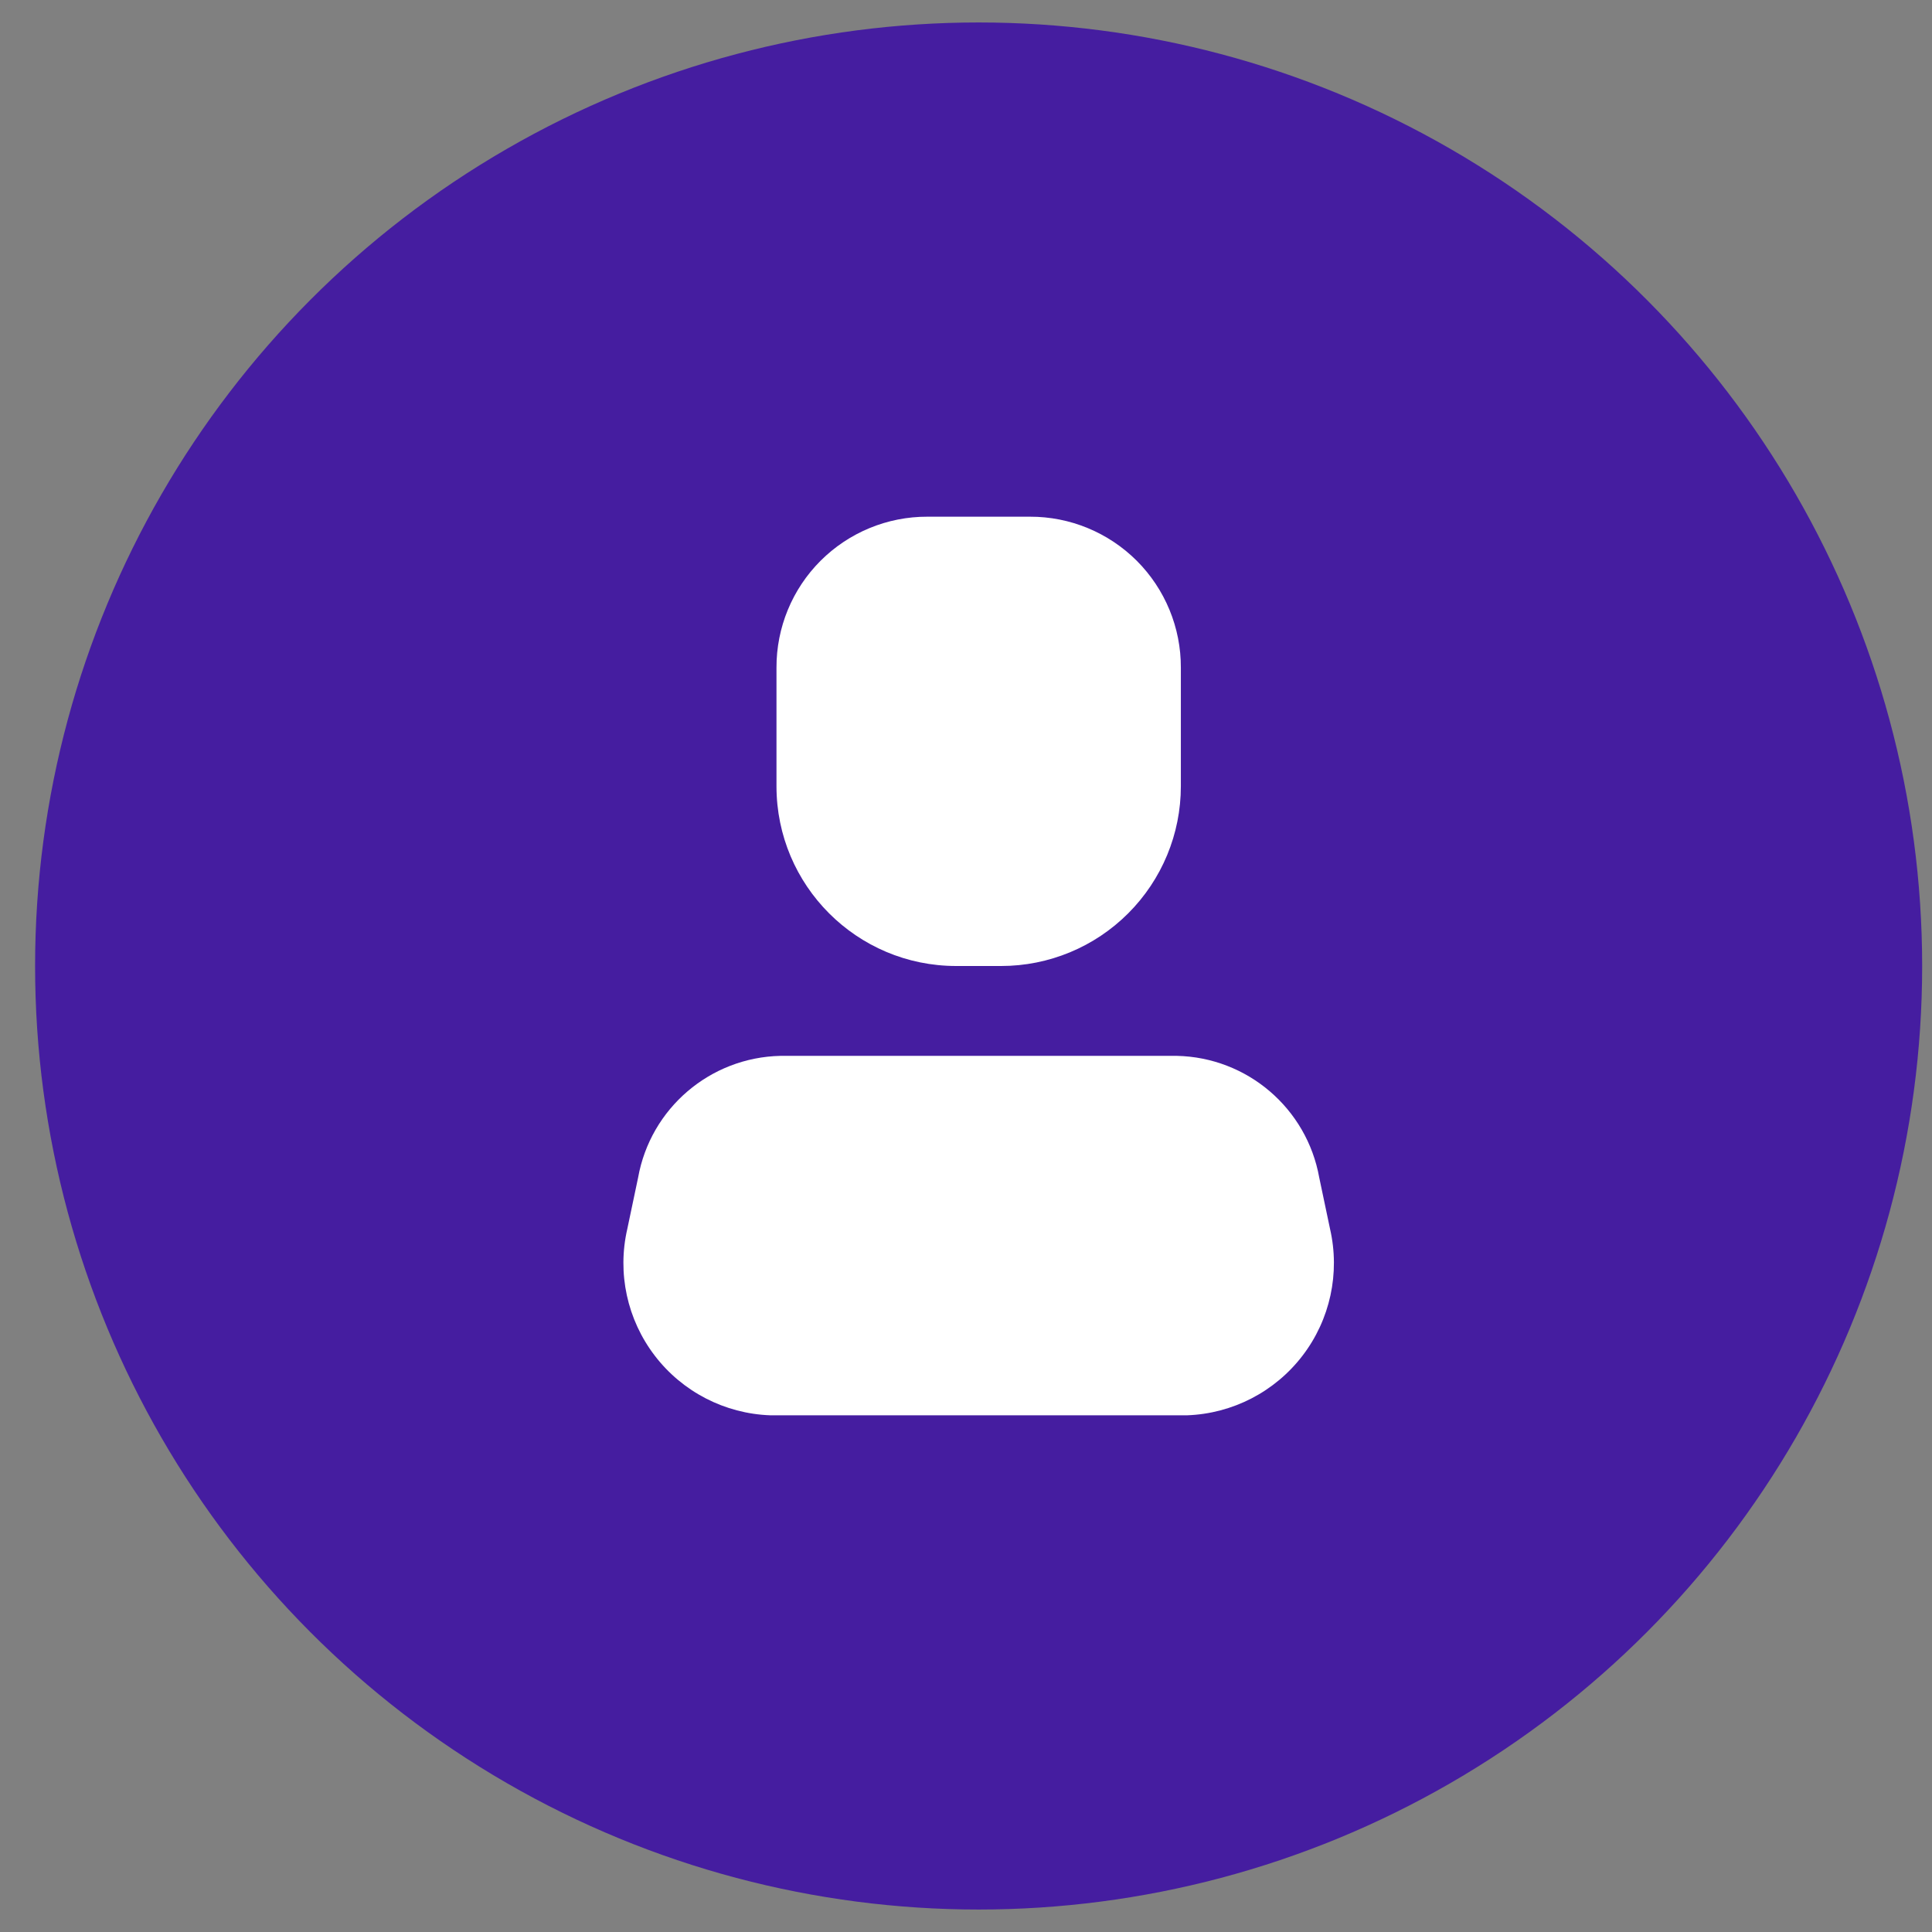
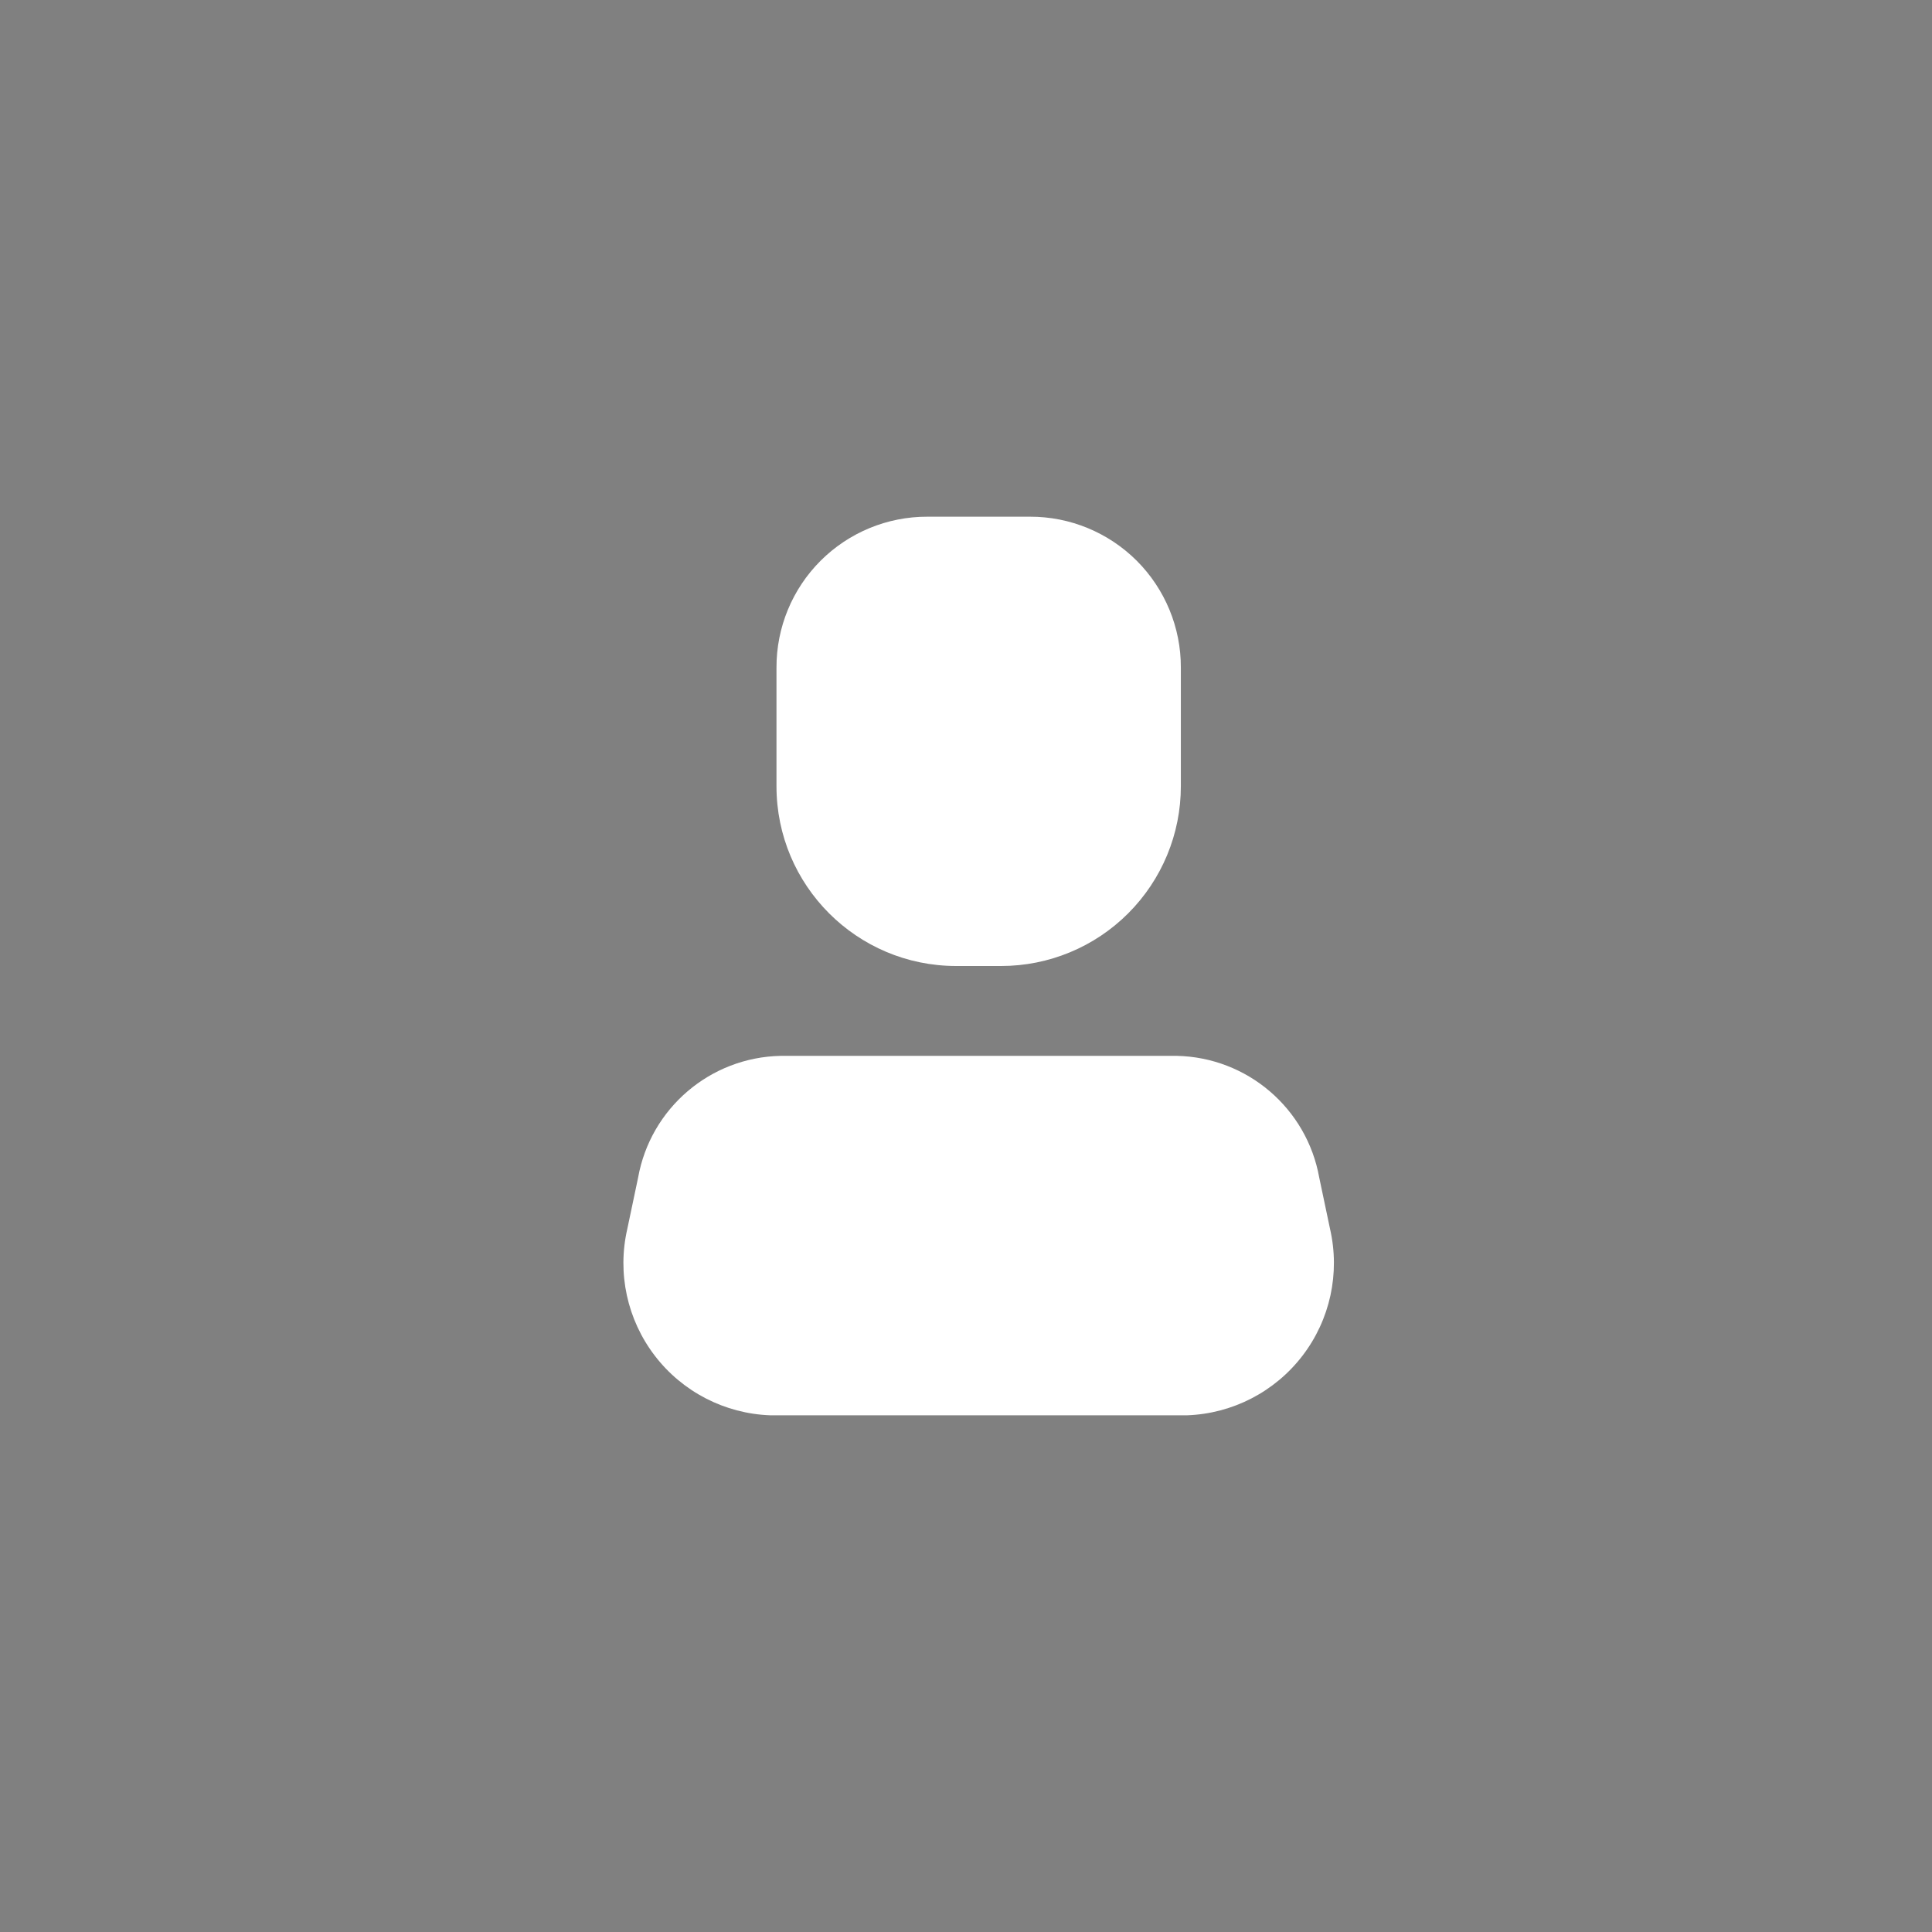
<svg xmlns="http://www.w3.org/2000/svg" width="43" height="43" viewBox="0 0 43 43" fill="none">
  <rect x="0" y="0" width="43" height="43" fill="#808080" stroke="none" />
-   <circle cx="21.781" cy="21.5" r="21" fill="#451DA0" />
  <path d="M26.422 31.5H17.142C16.131 31.463 15.189 30.977 14.574 30.174C13.959 29.371 13.734 28.336 13.962 27.35L14.202 26.21C14.478 24.667 15.805 23.533 17.372 23.5H26.192C27.759 23.533 29.086 24.667 29.362 26.21L29.602 27.35C29.829 28.336 29.605 29.371 28.989 30.174C28.374 30.977 27.433 31.463 26.422 31.5Z" fill="white" />
  <path d="M22.282 21.5H21.282C19.073 21.5 17.282 19.709 17.282 17.5V14.86C17.279 13.968 17.632 13.112 18.263 12.481C18.894 11.851 19.75 11.497 20.642 11.5H22.922C23.814 11.497 24.67 11.851 25.301 12.481C25.931 13.112 26.285 13.968 26.282 14.86V17.5C26.282 18.561 25.86 19.578 25.11 20.328C24.36 21.079 23.343 21.5 22.282 21.5Z" fill="white" />
</svg>